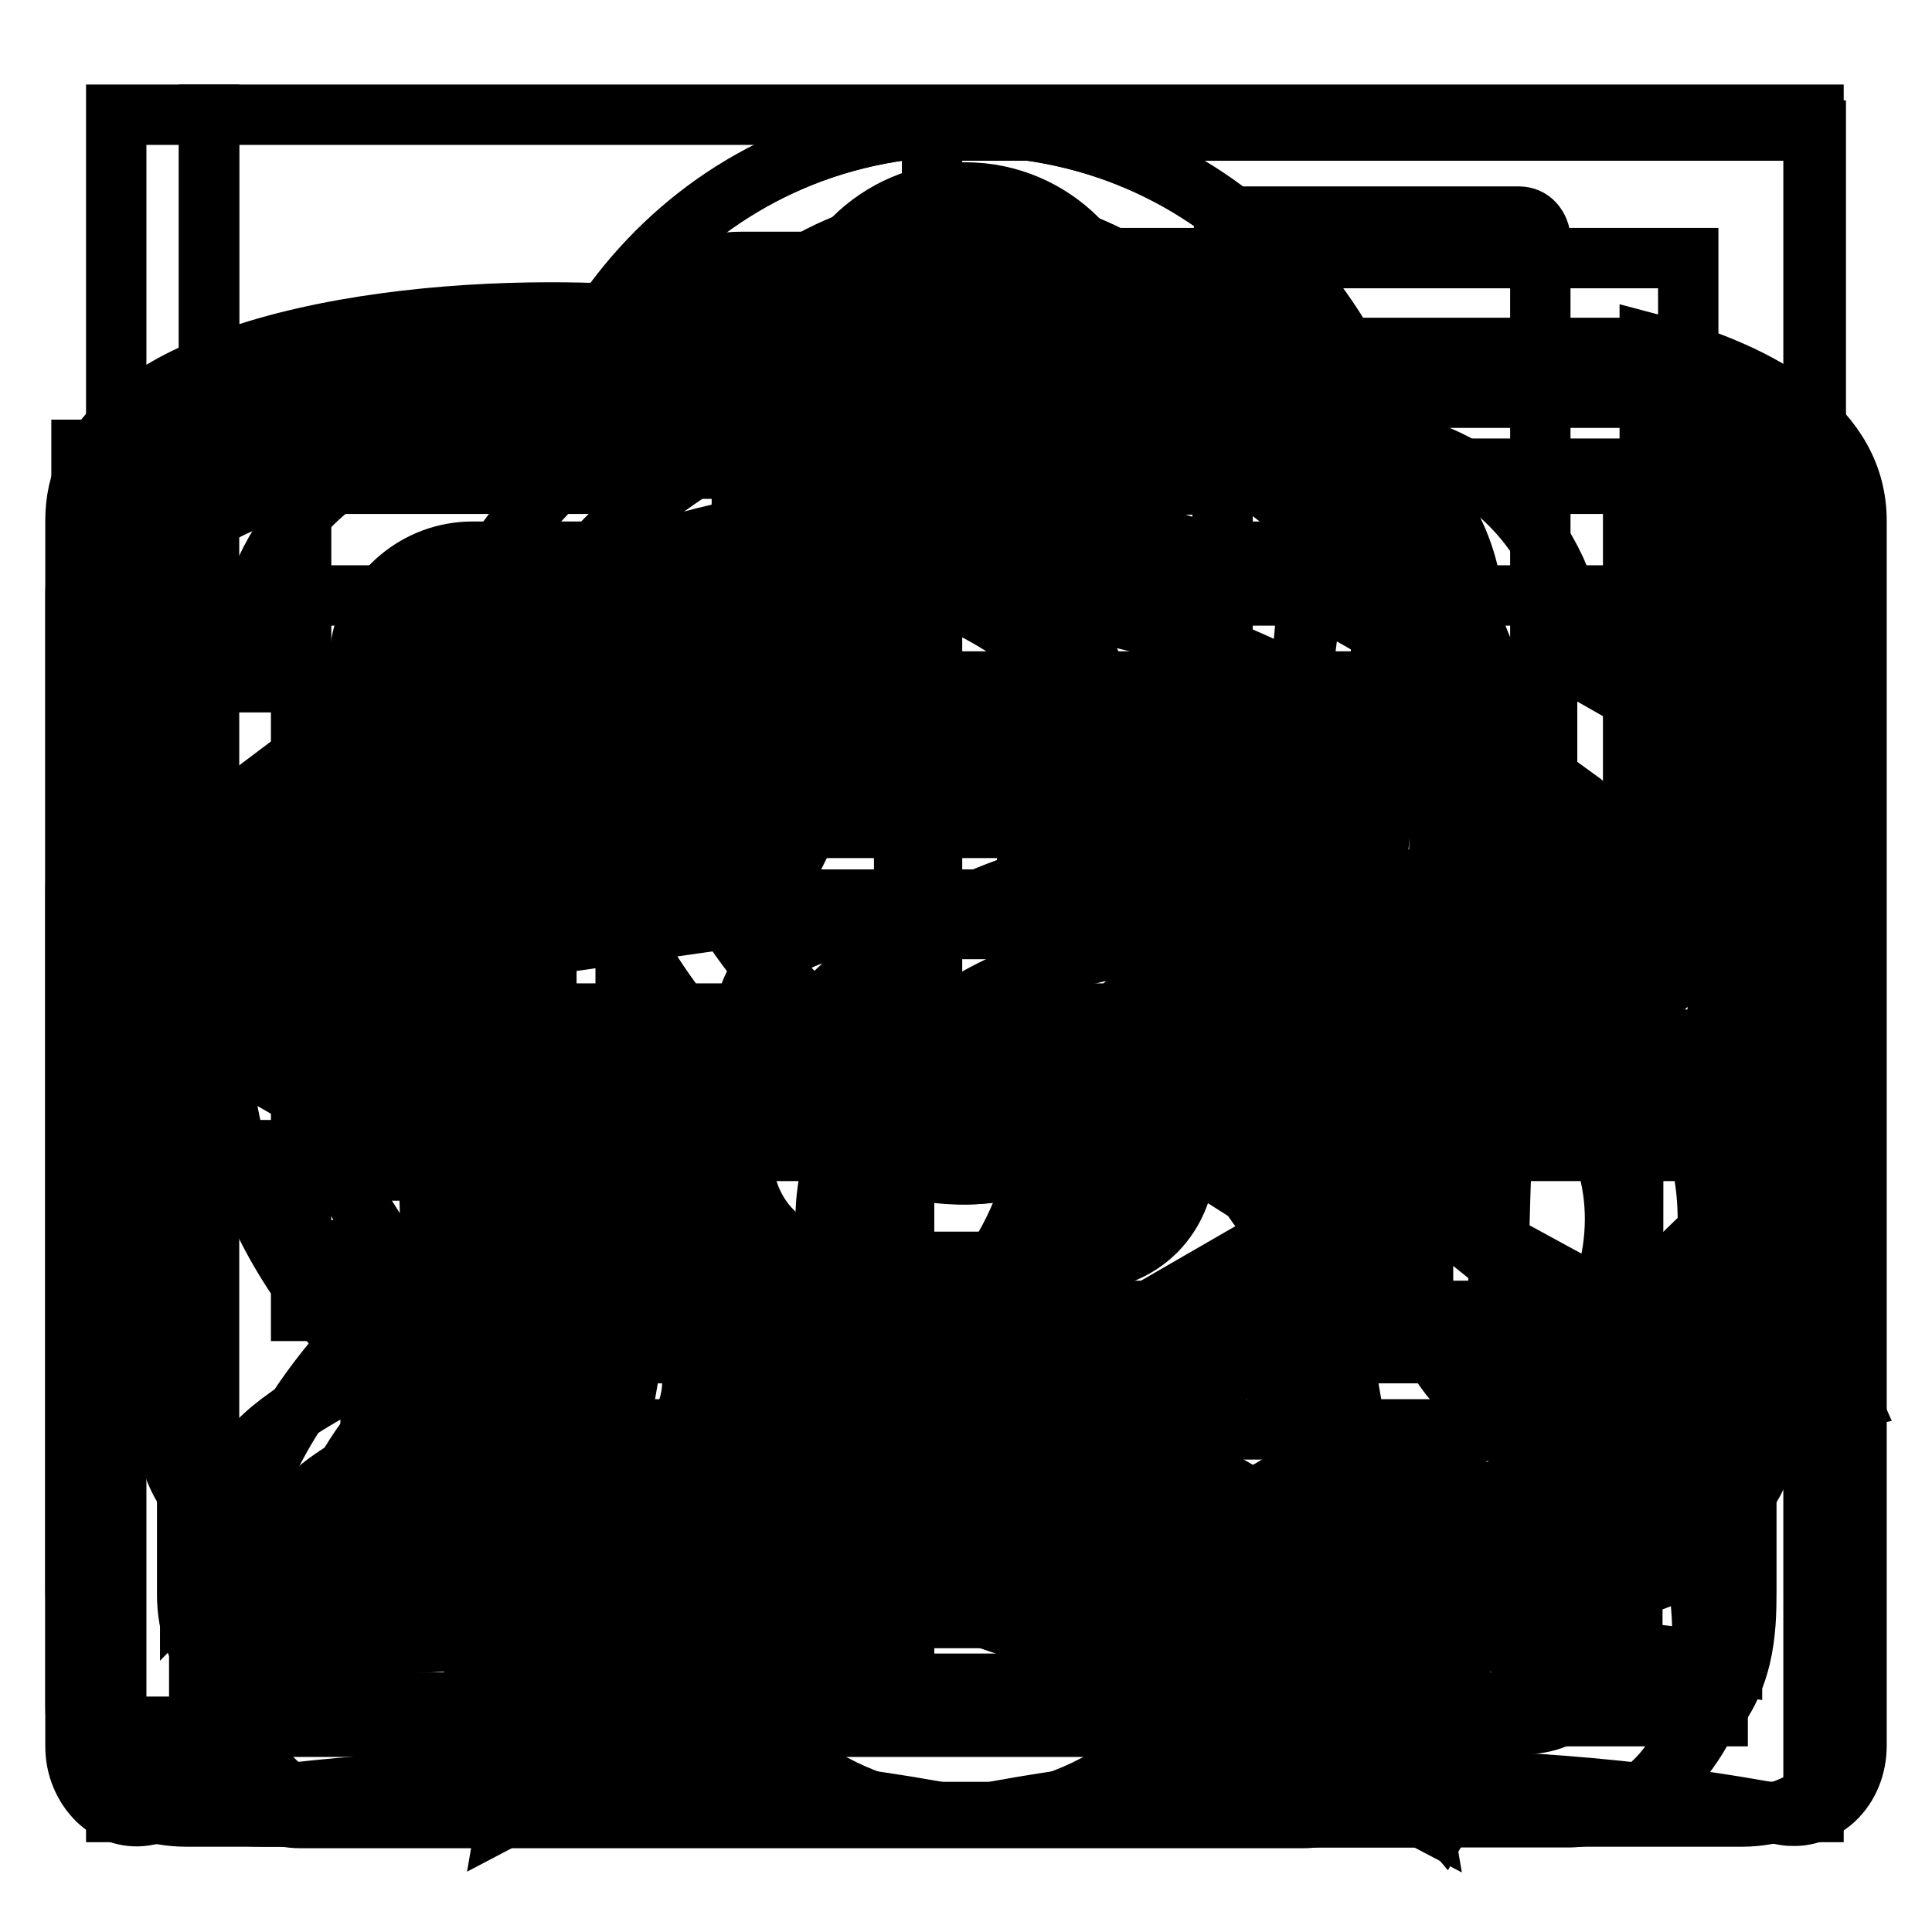
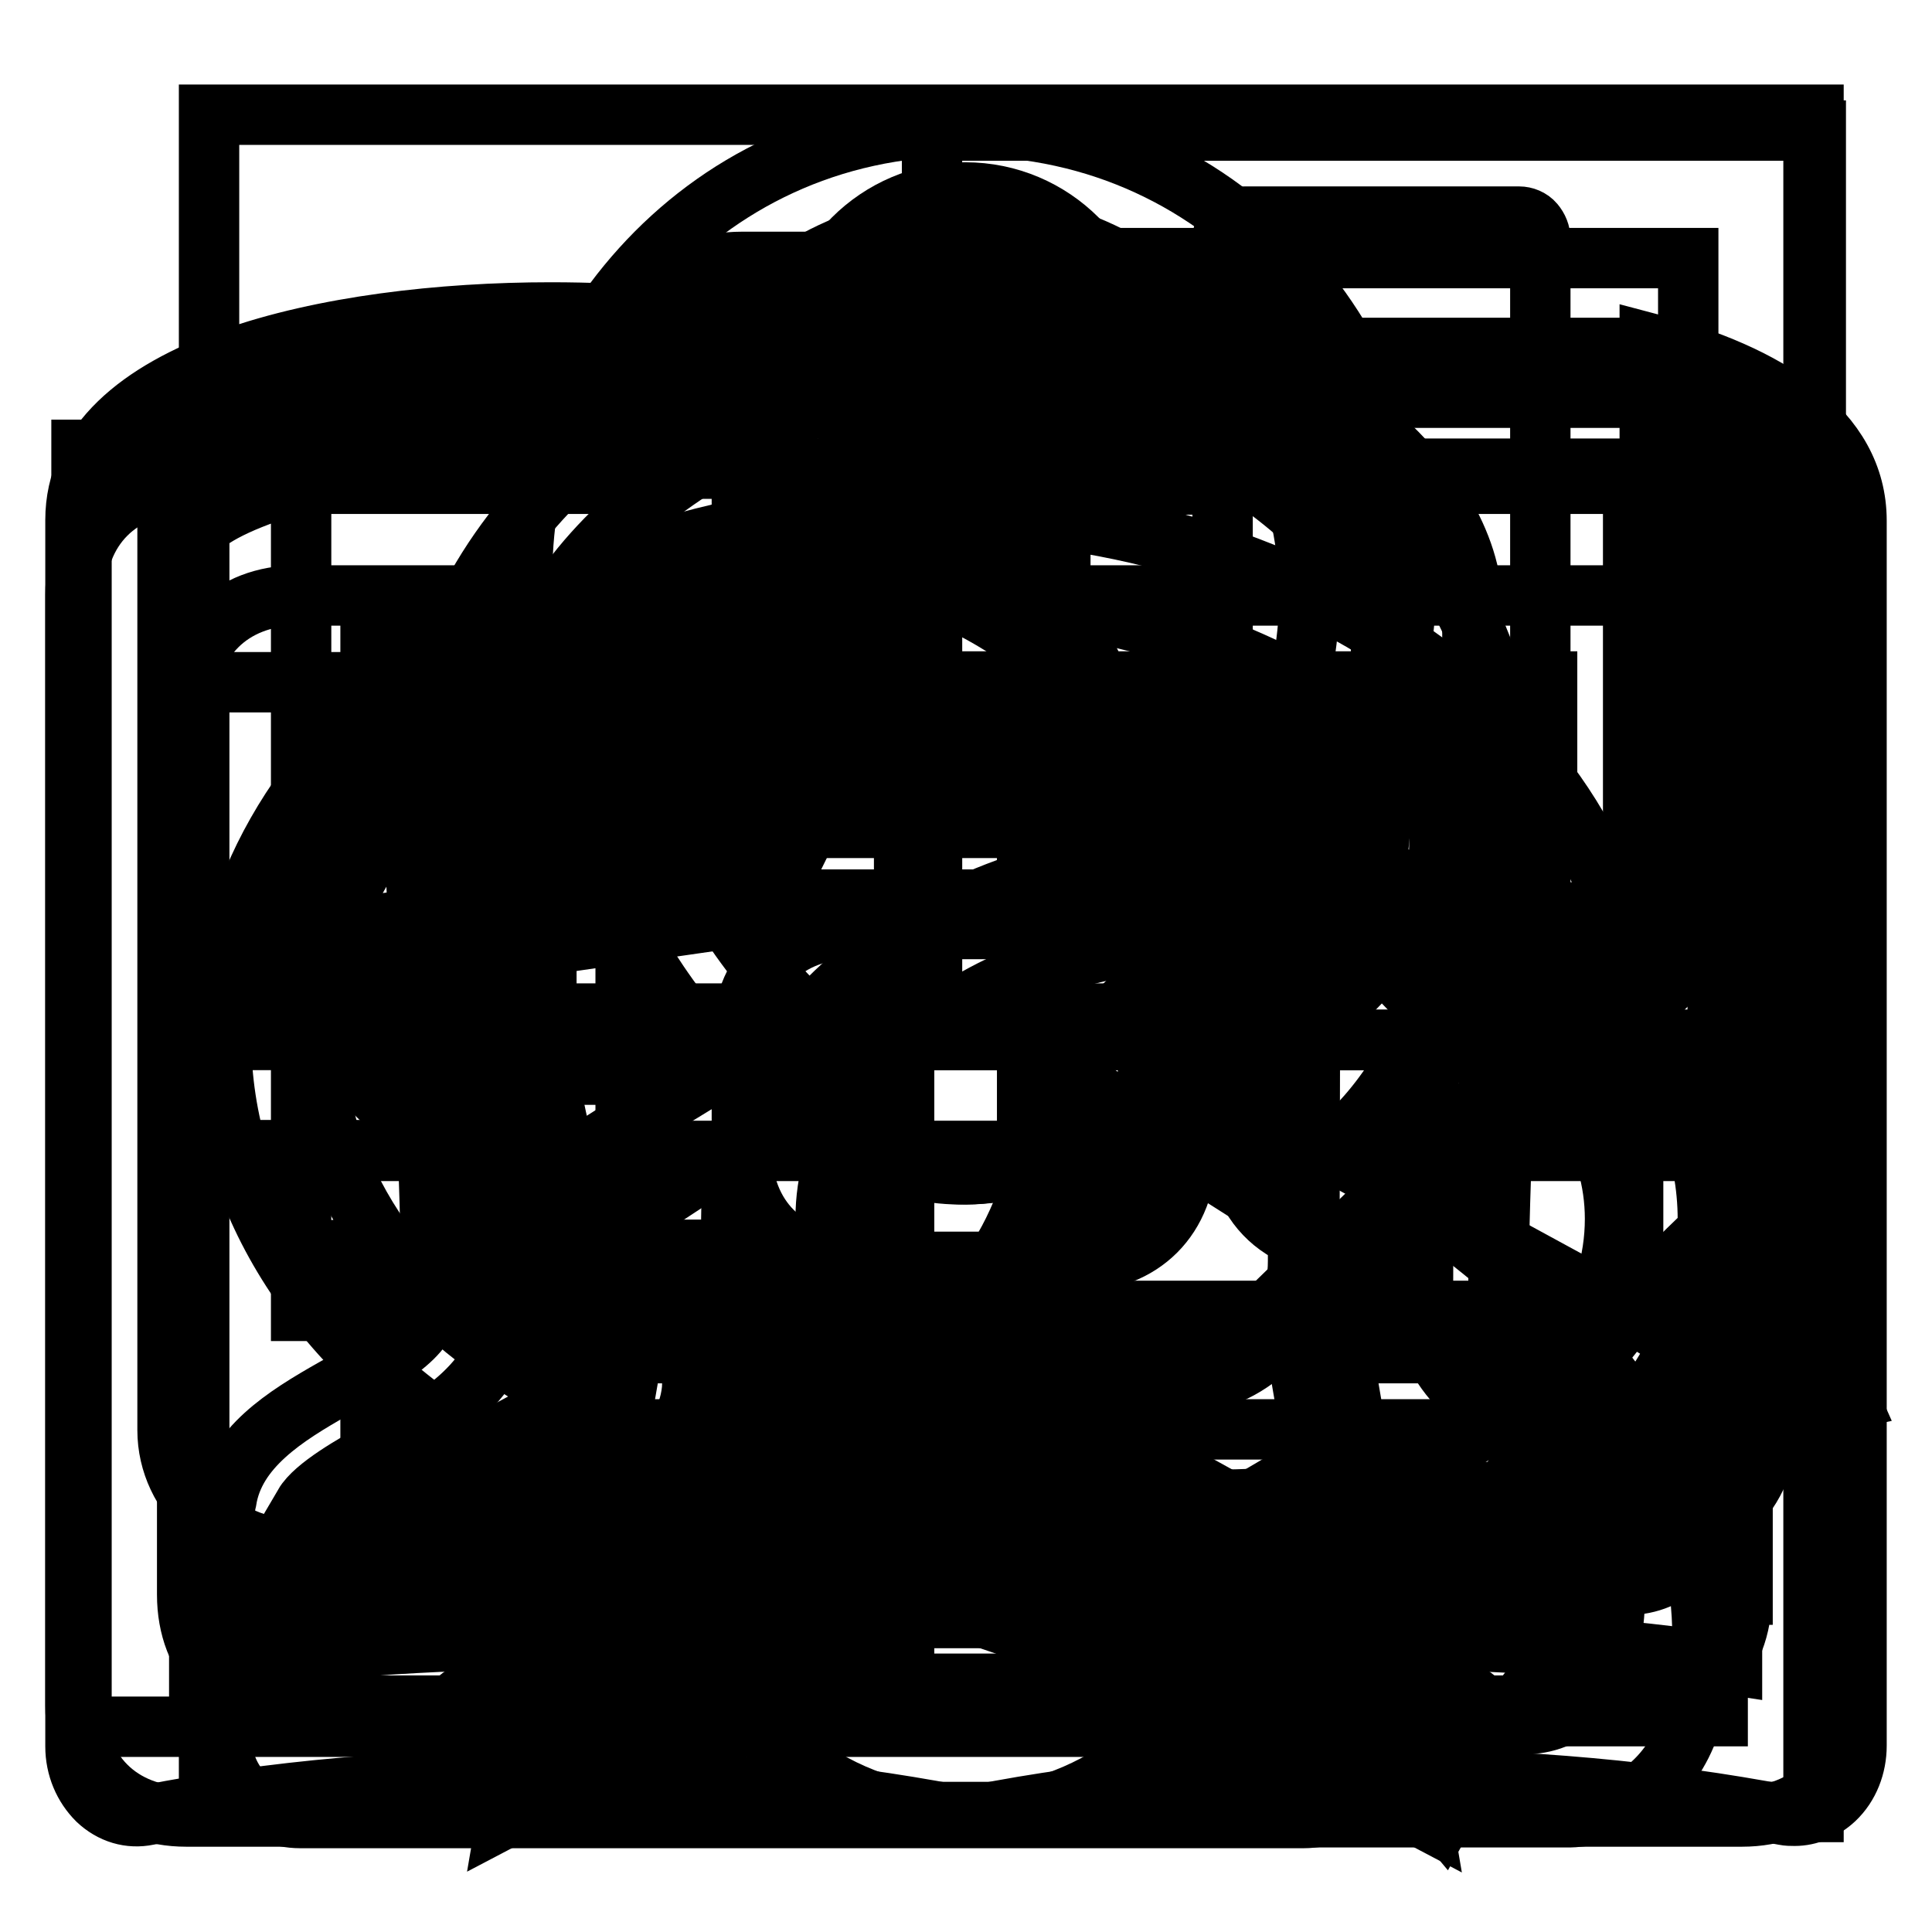
<svg xmlns="http://www.w3.org/2000/svg" version="1.1" x="0px" y="0px" viewBox="0 0 256 256" enable-background="new 0 0 256 256" xml:space="preserve">
  <g>
    <g>
      <path stroke-width="8" fill-opacity="0" stroke="#000000" d="M127.2,49.5c4.4,0,9.1,0.8,12.4,1.5l4.9,1.7c21.8,7.7,47.5,24.4,46.2,60.1c-0.3,5.1-2.5,50.5-2.1,60.2c0.4,10,9.4,15,16.5,19c3.8,2.1,8.8,5,10.3,7.4c-0.1,0-0.3,0.1-0.4,0.1H50.5h-9.8c-0.1,0-0.2,0-0.4-0.1c1.4-2.4,6.5-5.3,10.3-7.4c7.2-4,16.1-9,16.5-19c0.4-9.7-1.8-55-2.1-60c-1.3-35.8,24.4-52.5,46.2-60.2l6-2.1C120.1,50,123.6,49.5,127.2,49.5 M127.2,39.4c-10.4,0-19.3,3.2-19.3,3.3c0,0.2-0.1,0.4,0,0.5C80.4,53,53.6,74.3,55,113.3c0,0,2.5,49.7,2.1,59.2c-0.4,9.5-24.9,12.4-27.1,26.3c-1.4,5.4,4.8,10.7,10.7,10.7h9.8H215c5.9,0,12.1-5.4,10.7-10.7c-2.1-13.9-26.7-16.8-27.1-26.3c-0.4-9.5,2.1-59.2,2.1-59.2c1.4-39-25.4-60.3-52.9-70.1c0-0.1,0-0.3,0-0.5C147.8,42.7,137.4,39.4,127.2,39.4L127.2,39.4L127.2,39.4z M127.9,45.7c7.3,0,14.3,1.1,20.9,2.9c0.1-0.7,0.1-1.4,0.1-2.1c0-11.6-9.4-21-21-21s-21,9.4-21,21c0,0.7,0,1.4,0.1,2.1C113.6,46.7,120.6,45.7,127.9,45.7L127.9,45.7z M92.4,214.4c4.6,15.2,18.7,26.4,35.4,26.4s30.9-11.1,35.4-26.4H92.4L92.4,214.4z" />
      <path stroke-width="8" fill-opacity="0" stroke="#000000" d="M188.4,240.8l-60.6-31.9l-60.6,31.8l11.6-67.5l-49-47.8l67.8-9.8l30.3-61.4l30.3,61.4l67.8,9.9l-49.1,47.8L188.4,240.8z M127.8,202.3l52.8,27.8l-10.1-58.8l42.7-41.6l-59-8.6l-26.4-53.5L101.5,121l-59,8.5l42.7,41.7L75,230L127.8,202.3z" />
      <path stroke-width="8" fill-opacity="0" stroke="#000000" d="M226.3,161.6c0,14.9-9,29-24,37.8c0.2,1.4,1.8,4.4,3.5,6.5c1.3,1.6,1.6,3.6,0.9,5.5c-0.7,1.8-2.5,3.2-4.5,3.6c-1.3,0.2-2.5,0.3-3.7,0.3c-7.2,0-12.1-4-15.1-6.4c-0.4-0.3-0.7-0.6-1-0.8c-6.2,1.2-14.9,2.1-20.7,2.1c-8.4,0-16.4-1.3-23.8-3.5c-4.8,0.6-9.8,0.9-14.7,0.9c-8.8,0-22.8-1.5-31.8-3.4c-0.8,0.5-2,1.5-2.9,2.2c-4.3,3.5-11,8.9-20.6,8.9c-1.6,0-3.2-0.1-4.9-0.5c-2.1-0.4-3.8-1.7-4.5-3.6c-0.7-1.8-0.4-3.9,0.9-5.5c2.8-3.4,6.5-9.8,5.9-12.6c-0.1-0.4-0.2-0.5-0.6-0.7c-22.2-12.7-35.4-33.2-35.4-54.8c0-38.6,42.1-70,93.8-70c51.2,0,92.9,30.8,93.7,68.9C222.9,143.9,226.3,152.4,226.3,161.6z M181.2,196.6c0.5-0.1,1.4-0.2,1.9-0.2c2.8,0,5,1.3,6.9,2.7c0-0.7,0-1.4,0.2-2.2c0.6-2.9,2.3-5.3,5.1-6.9c11.9-6.8,18.7-17.2,18.7-28.5c0-20.5-23.5-37.2-52.3-37.2c-28.9,0-52.3,16.7-52.3,37.2c0,20.5,23.5,37.2,52.3,37.2C167.1,198.8,176,197.8,181.2,196.6z M123.2,79c-44.9,0-81.5,26.3-81.5,58.6c0,17.7,11.1,34.5,29.5,45.1c3.3,1.9,5.5,4.8,6.2,8.4c0.7,3.3,0,6.7-1.3,9.9c1.4-0.9,2.8-2,4.2-3.2c3.6-2.9,7.6-6.2,12.7-5c6,1.3,15.1,2.6,22.9,3.1c-11.8-8.8-19-21-19-34.4c0-26.8,29-48.6,64.6-48.6c15.4,0,29.6,4.1,40.7,10.9C193.7,98.2,161.6,79,123.2,79z" />
      <path stroke-width="8" fill-opacity="0" stroke="#000000" d="M215.7,210h-20.4c-1.4-5.4-2.6-9.5-6.3-12.3h24.8v-10.9c-0.8-0.6-1.9-1.2-2.8-1.6c-0.4-0.2-0.8-0.4-1.1-0.6l-39.3-21.4c-3.6-2-6-5.6-6.4-9.8c-0.3-4.1,1.4-8.1,4.6-10.7c10.6-8.3,14.2-26.7,14.2-36.3V80.6c0-9-16.3-24.2-34.1-24.2c-8.9,0-17.1,3-23.6,8c-4.8-1.5-10.4-1.5-15.5-1.9c8.9-10.4,24.1-18.4,39-18.4c22.9,0,46.3,19.3,46.3,36.5v25.9c0,12.4-4.5,34.7-18.9,46l39.3,21.4c0,0,10.4,4.3,10.4,10.4v15.4C226.1,205.4,221.4,210,215.7,210z M152.3,111.2v25.9c0,12.5-3.9,34.7-18.3,46l38.7,21.4c0,0,10.4,4.3,10.4,10.4v15.6c0,5.7-4.6,10.4-10.4,10.4H39.8c-5.7,0-10.4-4.6-10.4-10.4v-15.6c0-5.8,10.4-10.4,10.4-10.4L79.5,183c-14.5-11.6-19.3-34.5-19.3-45.9v-25.9c0-17.2,23.4-36.3,46.3-36.3C129.4,74.9,152.3,94,152.3,111.2z M140,111.2c0-9-15.7-24-33.5-24c-17.4,0-34.1,15.2-34.1,24v25.9c0,9.8,4.4,28,14.7,36.3c3.2,2.6,4.9,6.6,4.6,10.7c-0.4,4.1-2.8,7.7-6.4,9.7l-39.7,21.5c-0.3,0.2-0.6,0.3-0.8,0.4c-1,0.5-2.2,1.2-3.1,1.8v11h129v-11.1c-0.8-0.6-1.9-1.2-2.8-1.6c-0.4-0.1-0.8-0.4-1.1-0.6l-38.7-21.4c-3.6-2-6-5.6-6.4-9.8c-0.3-4.1,1.4-8.1,4.7-10.7c10.6-8.3,13.6-26.7,13.6-36.3L140,111.2L140,111.2z" />
-       <path stroke-width="8" fill-opacity="0" stroke="#000000" d="M233.1,205" />
      <path stroke-width="8" fill-opacity="0" stroke="#000000" d="M138.2,213.4h-112V90.4h76.9V59.6H10.8v169.2h144.6c-7.6-6.4-15.1-11.1-21-13.1L138.2,213.4L138.2,213.4L138.2,213.4z" />
      <path stroke-width="8" fill-opacity="0" stroke="#000000" d="M245,185.4c-14.4,3.1-44.2,38.2-53.8,55.4c-13.7-16.4-29.7-28.9-40.9-32.8l26.5-15.6l12.8,24.2c0,0,20.9-49.2,53.8-65.5C242.6,162.7,239.4,172.9,245,185.4L245,185.4L245,185.4z" />
      <path stroke-width="8" fill-opacity="0" stroke="#000000" d="M240.6,137.8H123.5V17.3h117.1L240.6,137.8L240.6,137.8z M140.5,120.9h83.2V34.2h-83.2V120.9z" />
-       <path stroke-width="8" fill-opacity="0" stroke="#000000" d="M230.4,112.2c-0.8-3.5-2.3-7-4.3-10c-1.3-2-2.7-3.8-4.4-5.4l-2-3.4l-0.3,1.4c-1.1-0.9-2.3-1.7-3.5-2.5c-0.5-0.3-1.1-0.7-1.2-0.7l-5.8-3.3v-0.1c0-1.6-0.1-3.3-0.4-5C206,68.5,193.5,58,178.7,58h-22.2l-19-11l-1.9-1c-8.9-4.8-20.6-4.9-30,0.1L85,58H62.6c-14.8,0-27.3,10.6-29.7,25.2c-0.3,1.7-0.4,3.4-0.4,5v0.1l-7.2,4.1c-3.9,2.4-7.4,5.7-9.9,9.6c-2,3-3.4,6.3-4.3,9.7c-1.1,2.4-1.1,5-1.1,7.3v91.4c0,5.5,1.5,13.1,5.4,17.9c5.8,10.2,13.7,12.4,19.3,12.4h172c5.8,0,13.8-2.1,19.1-12.1c5.4-5.8,5.6-12.5,5.6-17.8v-91.6C231.8,117.5,231.8,115.1,230.4,112.2z M208.9,105.8c1.8,1.3,3.3,2.8,4.5,4.6c0.9,1.3,1.5,2.7,2,4.1c-0.1,0.4-0.2,0.7-0.3,1.1c-0.1,0.4-0.3,0.7-0.5,1.1c-0.3,0.6-0.6,1.1-0.9,1.7c-0.2,0.3-0.4,0.6-0.6,1c-0.4,0.6-0.9,1.1-1.4,1.6c-0.2,0.2-0.4,0.5-0.6,0.7c-0.7,0.7-1.4,1.3-2.2,1.8L208.9,105.8L208.9,105.8z M47.6,88.1c0-0.9,0.1-1.7,0.2-2.5c1.2-7.2,7.5-12.5,14.8-12.5h116.1c7.3,0,13.6,5.3,14.8,12.5c0.1,0.8,0.2,1.7,0.2,2.6v44.1l-56.3,32.5h0l-3.3,1.9l-5.2,3c-5.1,2.7-11.2,2.7-16.3,0c-0.1-0.1-0.2-0.1-0.4-0.2l-4.5-2.6l-3.6-2.1l0,0l-51-29.4l-5.5-3.2V88.1L47.6,88.1z M28.1,110.4c1.2-1.9,2.8-3.4,4.4-4.6v17.6c-0.7-0.5-1.4-1-2-1.6c0,0,0,0-0.1-0.1c-0.7-0.7-1.4-1.5-2-2.4c-0.2-0.2-0.3-0.5-0.5-0.8c-0.4-0.6-0.7-1.2-1-1.9c-0.2-0.3-0.3-0.7-0.4-1c-0.1-0.4-0.2-0.7-0.3-1.1C26.5,113.1,27.2,111.7,28.1,110.4z M25.2,210.4v-73.7l2,1.2l5.3,3.1v0l14.9,8.6l0.2,0.1l38.3,22.1l3,1.8L36.3,204l-10.9,6.3C25.3,210.3,25.2,210.4,25.2,210.4z M206.7,225.6h-172c-1.2,0-2.3-0.4-3.2-1.1c0.5-0.4,1-0.9,1.5-1.2l71-41l1.3,0.7c4.7,2.5,10,3.9,15.3,3.9c5.3,0,10.4-1.3,15.2-3.8c0.4-0.2,0.7-0.4,1-0.6l0.6-0.3l70,40.4l0.6,0.4c0.7,0.4,1.3,1,2,1.5C209.2,225.3,208.1,225.6,206.7,225.6z M216.3,210.4C216.3,210.4,216.2,210.3,216.3,210.4c-0.7-0.5-1.2-0.8-1.6-1l-62.1-35.9l41.2-23.8l0.6-0.3l14.6-8.4l0,0l7.4-4.3L216.3,210.4L216.3,210.4z" />
      <path stroke-width="8" fill-opacity="0" stroke="#000000" d="M63.5,94.6h114.4v15.1H63.5V94.6z" />
      <path stroke-width="8" fill-opacity="0" stroke="#000000" d="M63.5,119.2h114.4v15.1H63.5V119.2z" />
      <path stroke-width="8" fill-opacity="0" stroke="#000000" d="M63.5,119.2" />
      <path stroke-width="8" fill-opacity="0" stroke="#000000" d="M216.4,46.1H39.9c-9.8,0-17.7,7.1-17.7,15.9v127.5c0,8.8,7.9,15.9,17.7,15.9h176.5c9.7,0,17.7-7.2,17.7-15.9V62.1C234.1,53.3,226.1,46.1,216.4,46.1z M216.4,173.7H39.9V62.1h176.5V173.7L216.4,173.7z" />
      <path stroke-width="8" fill-opacity="0" stroke="#000000" d="M189.9,223.1H66.4c-4.9,0-8.8,3.9-8.8,8.8c0,4.9,3.9,8.8,8.8,8.8h123.6c4.9,0,8.8-3.9,8.8-8.8C198.7,227.1,194.8,223.1,189.9,223.1L189.9,223.1z" />
      <path stroke-width="8" fill-opacity="0" stroke="#000000" d="M98.3,137.8v14.7c0,8.8,5.9,14.7,14.7,14.7h29.5c8.8,0,14.7-5.9,14.7-14.7v-14.7c0-8.8-5.9-14.7-14.7-14.7h-29.4C104.2,123,98.3,128.9,98.3,137.8L98.3,137.8z" />
      <path stroke-width="8" fill-opacity="0" stroke="#000000" d="M230.8,64.1H172V49.4c0-8.8-5.9-14.7-14.7-14.7H98.3c-8.8,0-14.7,5.9-14.7,14.7v14.7H24.7C15.9,64.1,10,70,10,78.8v58.9v14.7V226c0,8.8,5.9,14.7,14.7,14.7h206.1c8.8,0,14.7-5.9,14.7-14.7V78.9C245.5,70,239.6,64.1,230.8,64.1z M98.3,56.8c0-4.4,2.9-7.4,7.4-7.4h44.2c4.4,0,7.4,2.9,7.4,7.4v7.4H98.3V56.8z M230.8,211.3c0,8.8-5.9,14.7-14.7,14.7H39.5c-8.8,0-14.7-5.9-14.7-14.7v-58.9h58.9v14.7c0,8.8,5.9,14.7,14.7,14.7h58.9c8.8,0,14.7-5.9,14.7-14.7v-14.7h58.9V211.3L230.8,211.3z M230.8,137.8H172V123c0-8.8-5.9-14.7-14.7-14.7H98.3c-8.8,0-14.7,5.9-14.7,14.7v14.7H24.7V93.6c0-8.8,5.9-14.7,14.7-14.7h176.6c8.8,0,14.7,5.9,14.7,14.7L230.8,137.8L230.8,137.8z" />
      <path stroke-width="8" fill-opacity="0" stroke="#000000" d="M230.8,152.5" />
      <path stroke-width="8" fill-opacity="0" stroke="#000000" d="M173.5,165.8c0,9.8-7.9,17.7-17.7,17.7h-55.2c-9.8,0-17.7-7.9-17.7-17.7v-41.1c0-9.8,7.9-17.7,17.7-17.7h55.3c9.8,0,17.7,7.9,17.7,17.7L173.5,165.8L173.5,165.8z" />
      <path stroke-width="8" fill-opacity="0" stroke="#000000" d="M24.7,137.8h206.1v14.7H24.7V137.8L24.7,137.8z" />
      <path stroke-width="8" fill-opacity="0" stroke="#000000" d="M163.8,144.6c0.3,0.1,0.7,0.2,1,0.2c0,0,0.1,0,0.1,0c0.1,0,0.1,0,0.2,0c0.2,0,0.5-0.1,0.7-0.1c0.1,0,0.2,0,0.3-0.1c0.3-0.1,0.6-0.3,0.8-0.6l16.2-16.8l16.2,16.8c0.2,0.3,0.5,0.4,0.8,0.6c0.1,0,0.2,0.1,0.3,0.1c0.2,0.1,0.5,0.1,0.7,0.1c0.1,0,0.1,0,0.2,0c0,0,0.1,0,0.1,0c0.3,0,0.7-0.1,1-0.2c0.4-0.2,0.7-0.4,0.9-0.7c0.5-0.6,0.8-1.3,0.8-2.1V56V41.7v-10c0-0.8-0.3-1.5-0.8-2.1c-0.5-0.6-1.3-0.9-2-0.9h-36.4l0,0c-0.3,0-0.5,0.1-0.8,0.2c-0.1,0-0.2,0-0.3,0.1c-1,0.5-1.8,1.5-1.8,2.7v9.9v14.3v86C162.1,143.1,162.8,144.2,163.8,144.6L163.8,144.6z" />
      <path stroke-width="8" fill-opacity="0" stroke="#000000" d="M218.6,45.5v19.2c5.8,1.9,9.6,3.9,10.9,5.4v150.5c-29.2-4.5-64.2-4.5-93.4,0V70.1c1.4-1.6,5.4-3.8,11.7-5.7V45.3c-7.9,2-14.9,4.9-19.9,8.7c-11.8-9.1-34.6-12.6-54.9-12.6C44,41.4,10,48.6,10,68.9v162.5c0,2.8,1.1,5.3,2.9,7.1c1.9,1.8,4.3,2.5,6.7,2c16.1-3.2,34.6-4.8,53.5-4.8c18.9,0,37.3,1.7,53.5,4.8c0.2,0,0.5,0,0.7,0.1c0.2,0,0.3,0,0.5,0c0.1,0,0.1,0,0.2,0c0.4,0,0.9,0,1.3-0.1c0,0,0,0,0.1,0c16.1-3.2,34.6-4.8,53.5-4.8c18.9,0,37.3,1.7,53.5,4.8c0.5,0.1,0.9,0.1,1.4,0.1c1.9,0,3.8-0.8,5.3-2.2c1.9-1.8,2.9-4.4,2.9-7.1V69C246,57,234.2,49.6,218.6,45.5z M119.8,220.6c-14.6-2.3-30.5-3.4-46.7-3.4c-16.2,0-32.1,1.2-46.7,3.4V70.1C29.7,66.4,46.1,60,73.1,60c27,0,43.4,6.5,46.7,10.1V220.6z" />
      <path stroke-width="8" fill-opacity="0" stroke="#000000" d="M41.6,108.1c0,2,1.5,3.7,3.3,3.7h55.4c1.8,0,3.3-1.7,3.3-3.7c0-2.1-1.5-3.7-3.3-3.7H44.8C43,104.4,41.6,106.1,41.6,108.1L41.6,108.1z" />
      <path stroke-width="8" fill-opacity="0" stroke="#000000" d="M100.2,135H44.8c-1.8,0-3.3,1.7-3.3,3.7c0,2.1,1.5,3.7,3.3,3.7h55.4c1.8,0,3.3-1.7,3.3-3.7C103.5,136.7,102,135,100.2,135L100.2,135z" />
      <path stroke-width="8" fill-opacity="0" stroke="#000000" d="M100.2,165.6H44.8c-1.8,0-3.3,1.7-3.3,3.7c0,2,1.5,3.7,3.3,3.7h55.4c1.8,0,3.3-1.7,3.3-3.7S102,165.6,100.2,165.6L100.2,165.6z" />
      <path stroke-width="8" fill-opacity="0" stroke="#000000" d="M119.8,220.6" />
      <path stroke-width="8" fill-opacity="0" stroke="#000000" d="M49.1,82.1h22.1v8.2H205v11.5H71v10.7H49.1V82.1z" />
-       <path stroke-width="8" fill-opacity="0" stroke="#000000" d="M49.1,125.2h22.3v10.1H205v10.1H71.2v9.7H49.1V125.2z" />
      <path stroke-width="8" fill-opacity="0" stroke="#000000" d="M49.1,169.4h22.1v9.9H205v10.1H71.2v9.9H49.1V169.4z" />
      <path stroke-width="8" fill-opacity="0" stroke="#000000" d="M27.7,52.7h199.9v174.7H27.7v12.7h212.6V15.2H27.7V52.7z" />
-       <path stroke-width="8" fill-opacity="0" stroke="#000000" d="M15.4,15.2h12.3v224.9H15.4V15.2z" />
      <path stroke-width="8" fill-opacity="0" stroke="#000000" d="M15.4,15.2" />
-       <path stroke-width="8" fill-opacity="0" stroke="#000000" d="M170,228.4l-23.5,0.1l-12.6-53l12.7-26.7c0,0-8.3,6.7-19.1,6.7c-10.3,0-19.1-6.7-19.1-6.7l12.7,26.7l-12.6,53l-54.5-0.2c0,0-12.4,1.6-12.4-17.7c0-29.8,42.1-45.7,74.7-70.1C97,129.4,82.3,98.8,82.3,79c0-23.4,17.3-49.6,45.4-49.6s45.4,26.1,45.4,49.6c0,19.8-11.5,48-31.7,61.5c12.9,9.6,27.2,18.1,39.5,26.8c3.3-2.4,7.1-4.2,11-5.1c-9.8-7.5-21-14.3-32.2-21.1c17-17.5,26.8-46.2,26.8-65.1c0-28.8-22.6-59.3-58.6-59.3c-36,0-58.6,30.5-58.6,59.3c0,19,9.8,47.7,26.8,65.2c-33.4,20.1-66,40.4-66,76.2c0,23.9,17.8,23.4,17.8,23.4h132.8C176.5,237.6,172.8,233.4,170,228.4L170,228.4L170,228.4z" />
      <path stroke-width="8" fill-opacity="0" stroke="#000000" d="M85.7,228.4l23.5,0.1l12.6-53L109,148.9c0,0,8.3,6.7,19.1,6.7c10.3,0,19.1-6.7,19.1-6.7l-12.7,26.7l12.6,53l54.5-0.2c0,0,12.4,1.6,12.4-17.7c0-29.8-42.1-45.7-74.7-70.1c19.5-11.1,34.2-41.7,34.2-61.5c0-23.4-17.3-49.6-45.4-49.6c-28.1,0-45.4,26.1-45.4,49.6c0,19.8,11.5,48,31.7,61.5c-12.9,9.6-27.2,18.1-39.5,26.8c-3.3-2.4-7.1-4.2-11-5.1c9.8-7.5,21-14.3,32.2-21.1C79,123.6,69.2,94.9,69.2,76c0-28.8,22.6-59.3,58.6-59.3c36,0,58.6,30.5,58.6,59.3c0,19-9.8,47.7-26.8,65.2c33.4,20.1,66,40.4,66,76.2c0,23.9-17.8,23.4-17.8,23.4H75C79.3,237.6,82.9,233.4,85.7,228.4L85.7,228.4L85.7,228.4z" />
      <path stroke-width="8" fill-opacity="0" stroke="#000000" d="M170,228.4" />
      <path stroke-width="8" fill-opacity="0" stroke="#000000" d="M109,148.9l12.7,26.7l-12.6,53H147l-12.6-53l12.7-26.7C147.1,148.9,128.3,164,109,148.9z" />
    </g>
  </g>
</svg>